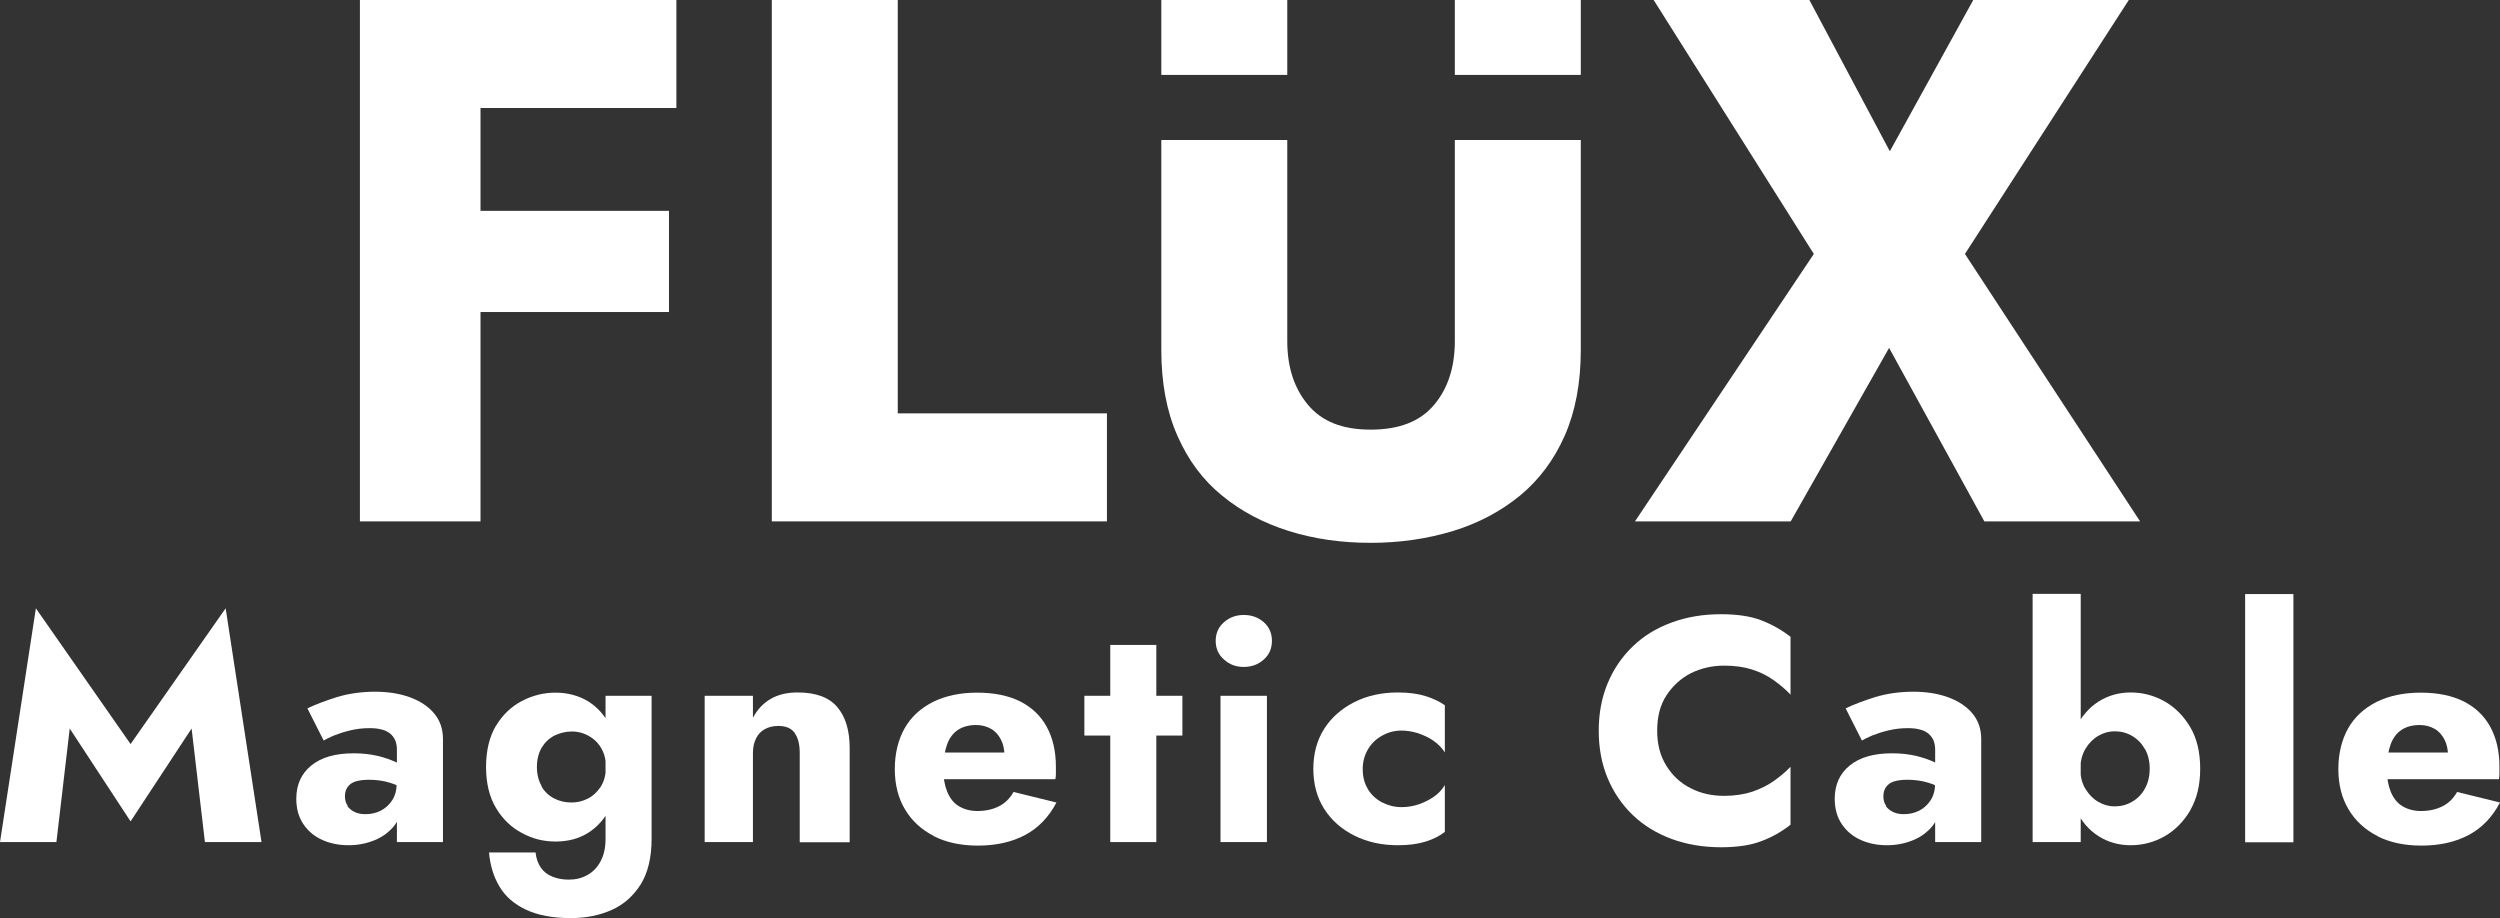
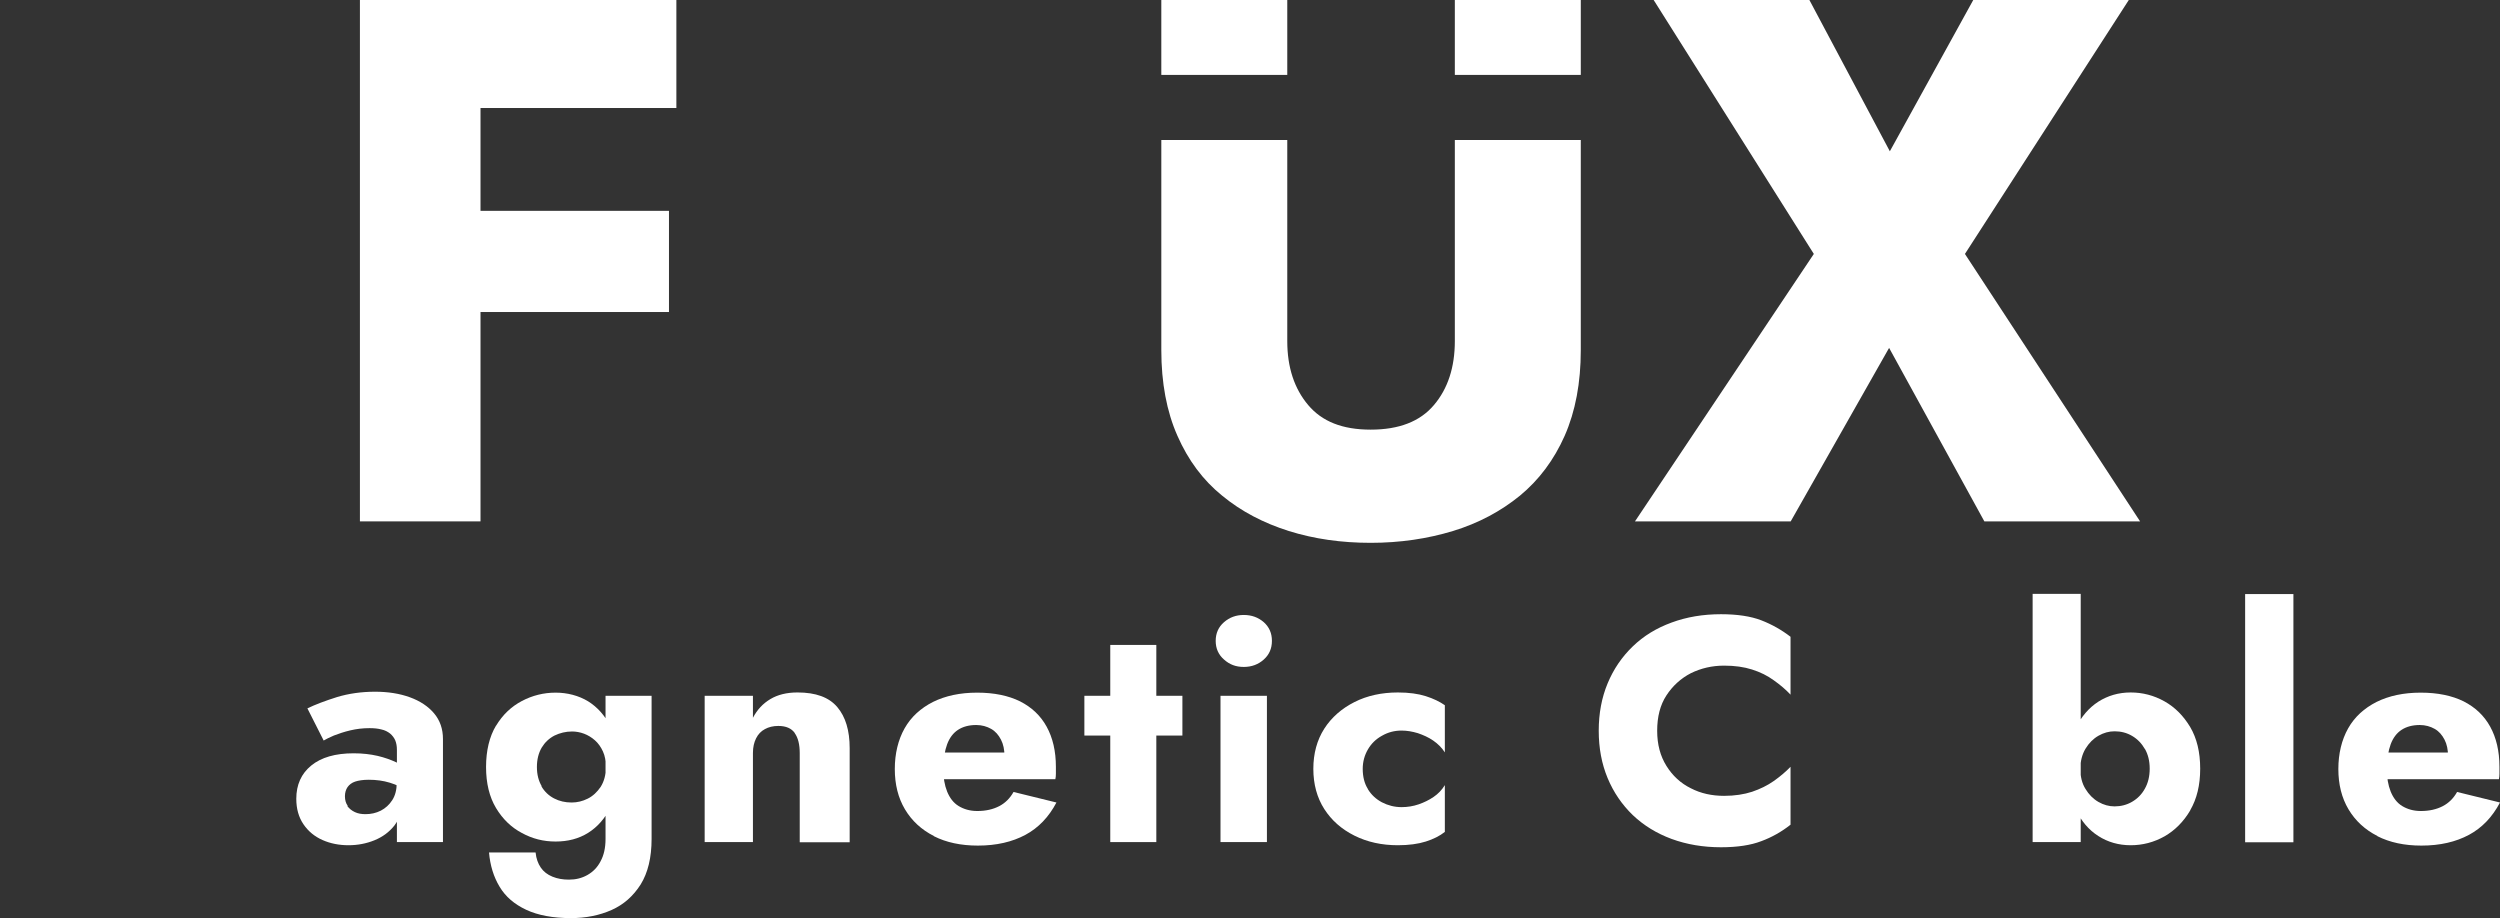
<svg xmlns="http://www.w3.org/2000/svg" id="Layer_2" viewBox="0 0 135.17 49.64">
  <rect x="0" y="0" width="135.17" height="49.64" fill="#333333" stroke="none" />
  <g id="Layer_1-2">
    <polygon points="23.97 0 19.46 0 19.46 28.19 25.98 28.19 25.98 16.87 36.17 16.87 36.17 11.4 25.98 11.4 25.98 5.84 36.57 5.84 36.57 0 25.98 0 23.97 0" style="fill:#fff; stroke-width:0px;" />
-     <polygon points="48.54 0 41.73 0 41.73 28.19 59.85 28.19 59.85 22.35 48.54 22.35 48.54 0" style="fill:#fff; stroke-width:0px;" />
    <rect x="78.66" y="0" width="6.81" height="4.05" style="fill:#fff; stroke-width:0px;" />
    <path d="M78.66,18.44c0,1.42-.38,2.58-1.13,3.46-.75.89-1.89,1.33-3.42,1.33s-2.63-.44-3.38-1.33c-.75-.89-1.13-2.04-1.13-3.46V7.57s-6.81,0-6.81,0v11.36c0,1.77.29,3.32.87,4.63.58,1.32,1.38,2.4,2.42,3.24,1.03.85,2.24,1.48,3.6,1.91,1.37.43,2.85.64,4.43.64s3.07-.22,4.45-.64,2.59-1.07,3.62-1.91c1.03-.85,1.84-1.93,2.42-3.24.58-1.32.87-2.86.87-4.63V7.57s-6.81,0-6.81,0v10.88Z" style="fill:#fff; stroke-width:0px;" />
    <rect x="62.79" y="0" width="6.81" height="4.05" style="fill:#fff; stroke-width:0px;" />
    <polygon points="106.24 13.73 115.1 0 106.69 0 102.18 8.18 97.83 0 89.41 0 98.07 13.73 88.4 28.19 96.82 28.19 102.14 18.81 107.29 28.19 115.71 28.19 106.24 13.73" style="fill:#fff; stroke-width:0px;" />
-     <path d="M3.06,45.53H0l1.94-12.64,5.12,7.34,5.14-7.34,1.94,12.64h-3.06l-.72-6.14-3.3,5.02-3.29-5.02-.72,6.14Z" style="fill:#fff; stroke-width:0px;" />
    <path d="M18.78,43.58c.1.14.24.25.41.33s.36.11.57.11c.3,0,.57-.06.83-.19.25-.13.46-.32.62-.57.16-.25.24-.56.24-.93l.28,1.03c0,.5-.14.93-.41,1.28-.28.35-.63.61-1.07.79s-.91.27-1.41.27-.97-.09-1.4-.28c-.43-.19-.77-.47-1.03-.85s-.39-.84-.39-1.38c0-.76.27-1.36.81-1.8s1.3-.66,2.29-.66c.48,0,.91.05,1.3.14.38.09.71.21.99.34s.48.28.62.43v1.15c-.28-.21-.59-.36-.95-.47-.36-.11-.74-.16-1.14-.16-.31,0-.56.04-.74.1s-.32.17-.41.3c-.09.13-.14.3-.14.49,0,.21.05.38.15.52ZM16.6,38.31c.45-.22.99-.42,1.62-.62.63-.19,1.32-.29,2.06-.29.7,0,1.33.1,1.88.3.55.2.99.49,1.31.87.32.38.48.84.48,1.39v5.57h-2.49v-4.99c0-.2-.03-.36-.09-.51-.06-.14-.16-.27-.28-.37-.13-.1-.28-.18-.47-.22-.19-.05-.4-.07-.64-.07-.36,0-.7.04-1.04.12-.34.08-.63.18-.89.28-.25.11-.44.2-.55.27l-.88-1.74Z" style="fill:#fff; stroke-width:0px;" />
    <path d="M26.82,39.24c.36-.6.83-1.04,1.4-1.34.57-.3,1.18-.45,1.82-.45s1.25.16,1.76.47c.51.32.91.77,1.21,1.37.3.6.45,1.32.45,2.18s-.15,1.57-.45,2.18c-.3.6-.7,1.06-1.21,1.38-.51.32-1.1.47-1.76.47s-1.25-.15-1.82-.46c-.57-.3-1.04-.75-1.4-1.35-.36-.6-.54-1.34-.54-2.22s.18-1.64.54-2.24ZM28.96,46.1c.03.32.13.59.28.81.15.22.36.38.63.49s.56.16.89.16c.37,0,.7-.08,1-.25.3-.17.54-.41.71-.74.18-.33.27-.73.27-1.21v-7.74h2.49v7.74c0,1.01-.2,1.83-.59,2.46-.4.63-.92,1.09-1.57,1.38-.65.29-1.39.44-2.2.44-.97,0-1.78-.15-2.42-.45-.64-.3-1.12-.71-1.44-1.25-.32-.53-.51-1.15-.57-1.85h2.51ZM29.27,42.51c.17.29.4.51.69.66.29.15.6.22.95.22.3,0,.59-.07.87-.21.28-.14.51-.36.7-.64.18-.29.28-.64.28-1.07,0-.32-.05-.6-.16-.84-.11-.24-.25-.44-.43-.6-.18-.16-.38-.28-.59-.36s-.44-.12-.65-.12c-.34,0-.66.08-.95.22-.29.15-.52.37-.69.65-.17.29-.26.64-.26,1.05s.09.75.26,1.04Z" style="fill:#fff; stroke-width:0px;" />
    <path d="M42.97,39.63c-.18-.25-.47-.38-.89-.38-.28,0-.52.06-.72.17-.21.11-.37.28-.48.5s-.17.48-.17.79v4.82h-2.61v-7.91h2.61v1.19c.23-.44.54-.77.94-1.01.4-.24.89-.36,1.47-.36.99,0,1.7.26,2.15.79s.67,1.27.67,2.22v5.09h-2.7v-4.82c0-.47-.09-.83-.27-1.08Z" style="fill:#fff; stroke-width:0px;" />
    <path d="M50.49,45.2c-.67-.34-1.19-.82-1.56-1.44s-.55-1.35-.55-2.18.18-1.58.53-2.2c.35-.62.87-1.09,1.54-1.43.67-.33,1.46-.5,2.38-.5s1.69.16,2.32.47c.63.32,1.11.77,1.44,1.37.33.6.5,1.32.5,2.17v.37c0,.12-.01.22-.03.3h-7.22v-1.44h4.88l-.62.79c.06-.08.11-.18.15-.3.04-.12.06-.22.06-.3,0-.34-.06-.64-.19-.89-.13-.25-.3-.45-.53-.58s-.5-.21-.81-.21c-.39,0-.72.09-.98.26-.26.17-.46.43-.59.78s-.2.79-.21,1.32c0,.48.07.89.21,1.24.14.34.34.61.62.78s.61.27,1.01.27c.46,0,.85-.09,1.18-.26.33-.17.59-.43.78-.77l2.32.57c-.41.78-.97,1.37-1.68,1.75s-1.56.58-2.57.58c-.92,0-1.71-.17-2.38-.51Z" style="fill:#fff; stroke-width:0px;" />
    <path d="M63.93,37.62v2.15h-5.3v-2.15h5.3ZM62.52,34.87v10.66h-2.49v-10.66h2.49Z" style="fill:#fff; stroke-width:0px;" />
    <path d="M66.18,33.64c.3-.26.65-.39,1.07-.39s.78.13,1.08.39c.29.26.44.59.44,1.01s-.15.75-.44,1.01c-.29.26-.65.4-1.08.4s-.77-.13-1.07-.4c-.3-.26-.45-.6-.45-1.01s.15-.75.45-1.01ZM68.5,37.62v7.91h-2.51v-7.91h2.51Z" style="fill:#fff; stroke-width:0px;" />
    <path d="M73.96,42.67c.18.3.44.54.76.71.33.17.68.26,1.06.26.32,0,.63-.05.92-.15.29-.1.56-.23.81-.4.25-.17.45-.38.61-.64v2.53c-.28.22-.62.39-1.03.52s-.92.2-1.51.2c-.87,0-1.65-.17-2.35-.52s-1.24-.83-1.63-1.44-.59-1.34-.59-2.17.2-1.56.59-2.17.94-1.09,1.63-1.44,1.48-.52,2.35-.52c.6,0,1.1.07,1.51.2s.76.3,1.03.49v2.55c-.16-.25-.37-.46-.63-.64s-.54-.3-.83-.4c-.3-.09-.59-.14-.88-.14-.38,0-.73.09-1.06.28-.33.18-.58.43-.76.74-.18.31-.28.66-.28,1.05,0,.42.09.79.28,1.09Z" style="fill:#fff; stroke-width:0px;" />
    <path d="M90.1,41.41c.33.53.77.94,1.32,1.21.54.28,1.14.41,1.8.41.57,0,1.08-.08,1.51-.22.44-.15.83-.34,1.17-.58.34-.24.65-.5.91-.77v3.13c-.48.38-1.01.68-1.58.89-.57.22-1.3.33-2.18.33-.96,0-1.85-.15-2.67-.45-.81-.3-1.51-.73-2.1-1.29-.58-.56-1.04-1.23-1.36-2-.32-.77-.48-1.62-.48-2.56s.16-1.79.48-2.56.77-1.43,1.36-2,1.28-.99,2.1-1.29c.81-.3,1.7-.45,2.67-.45.88,0,1.61.11,2.18.33.57.22,1.1.52,1.58.89v3.13c-.26-.28-.57-.54-.91-.78-.34-.25-.73-.44-1.17-.58-.44-.14-.94-.21-1.51-.21-.65,0-1.25.14-1.8.41-.54.28-.98.68-1.32,1.2s-.5,1.16-.5,1.91.17,1.37.5,1.9Z" style="fill:#fff; stroke-width:0px;" />
-     <path d="M101.96,43.58c.1.14.24.25.41.33s.36.11.57.11c.3,0,.57-.06.83-.19.25-.13.46-.32.62-.57.16-.25.24-.56.24-.93l.28,1.03c0,.5-.14.93-.41,1.28-.28.35-.63.61-1.07.79s-.91.27-1.41.27-.97-.09-1.4-.28c-.43-.19-.77-.47-1.03-.85s-.39-.84-.39-1.38c0-.76.27-1.36.81-1.8s1.3-.66,2.29-.66c.48,0,.91.05,1.3.14.38.09.71.21.99.34s.48.28.62.43v1.15c-.28-.21-.59-.36-.95-.47-.36-.11-.74-.16-1.14-.16-.31,0-.56.04-.74.1s-.32.17-.41.3c-.09.13-.14.3-.14.49,0,.21.05.38.15.52ZM99.77,38.31c.45-.22.99-.42,1.62-.62.63-.19,1.32-.29,2.06-.29.7,0,1.33.1,1.88.3.55.2.99.49,1.31.87.32.38.48.84.48,1.39v5.57h-2.49v-4.99c0-.2-.03-.36-.09-.51-.06-.14-.16-.27-.28-.37-.13-.1-.28-.18-.47-.22-.19-.05-.4-.07-.64-.07-.36,0-.7.04-1.04.12-.34.08-.63.18-.89.28-.25.11-.44.2-.55.27l-.88-1.74Z" style="fill:#fff; stroke-width:0px;" />
    <path d="M112.5,45.53h-2.6v-13.42h2.6v13.42ZM118.42,43.82c-.36.61-.83,1.08-1.39,1.4-.57.32-1.18.48-1.83.48s-1.24-.17-1.75-.5c-.52-.33-.92-.81-1.22-1.43s-.45-1.35-.45-2.2.15-1.6.45-2.21c.3-.61.71-1.09,1.22-1.42.52-.33,1.1-.5,1.75-.5s1.26.16,1.83.48c.57.32,1.03.79,1.39,1.39.36.61.54,1.36.54,2.25s-.18,1.63-.54,2.25ZM115.97,40.5c-.17-.3-.4-.54-.69-.71-.29-.17-.6-.25-.95-.25-.3,0-.59.08-.87.24s-.51.39-.7.7c-.18.3-.28.67-.28,1.09s.09.79.28,1.09c.18.3.42.54.7.7.28.16.57.24.87.24.34,0,.66-.08.95-.25.29-.17.52-.4.69-.71.17-.3.26-.66.26-1.08s-.09-.77-.26-1.07Z" style="fill:#fff; stroke-width:0px;" />
    <path d="M124,32.12v13.42h-2.61v-13.42h2.61Z" style="fill:#fff; stroke-width:0px;" />
    <path d="M128.54,45.2c-.67-.34-1.19-.82-1.56-1.44s-.55-1.35-.55-2.18.18-1.58.53-2.2c.35-.62.87-1.09,1.54-1.43.67-.33,1.46-.5,2.38-.5s1.69.16,2.32.47c.63.32,1.11.77,1.44,1.37.33.6.5,1.32.5,2.17v.37c0,.12-.01.22-.03.3h-7.22v-1.44h4.88l-.62.79c.06-.08.11-.18.15-.3.04-.12.06-.22.06-.3,0-.34-.06-.64-.19-.89-.13-.25-.3-.45-.53-.58s-.5-.21-.81-.21c-.39,0-.72.09-.98.26-.26.17-.46.43-.59.78s-.2.79-.21,1.32c0,.48.07.89.21,1.24.14.34.34.61.62.78s.61.27,1.01.27c.46,0,.85-.09,1.18-.26.33-.17.59-.43.78-.77l2.32.57c-.41.78-.97,1.37-1.68,1.75s-1.56.58-2.57.58c-.92,0-1.71-.17-2.38-.51Z" style="fill:#fff; stroke-width:0px;" />
  </g>
</svg>